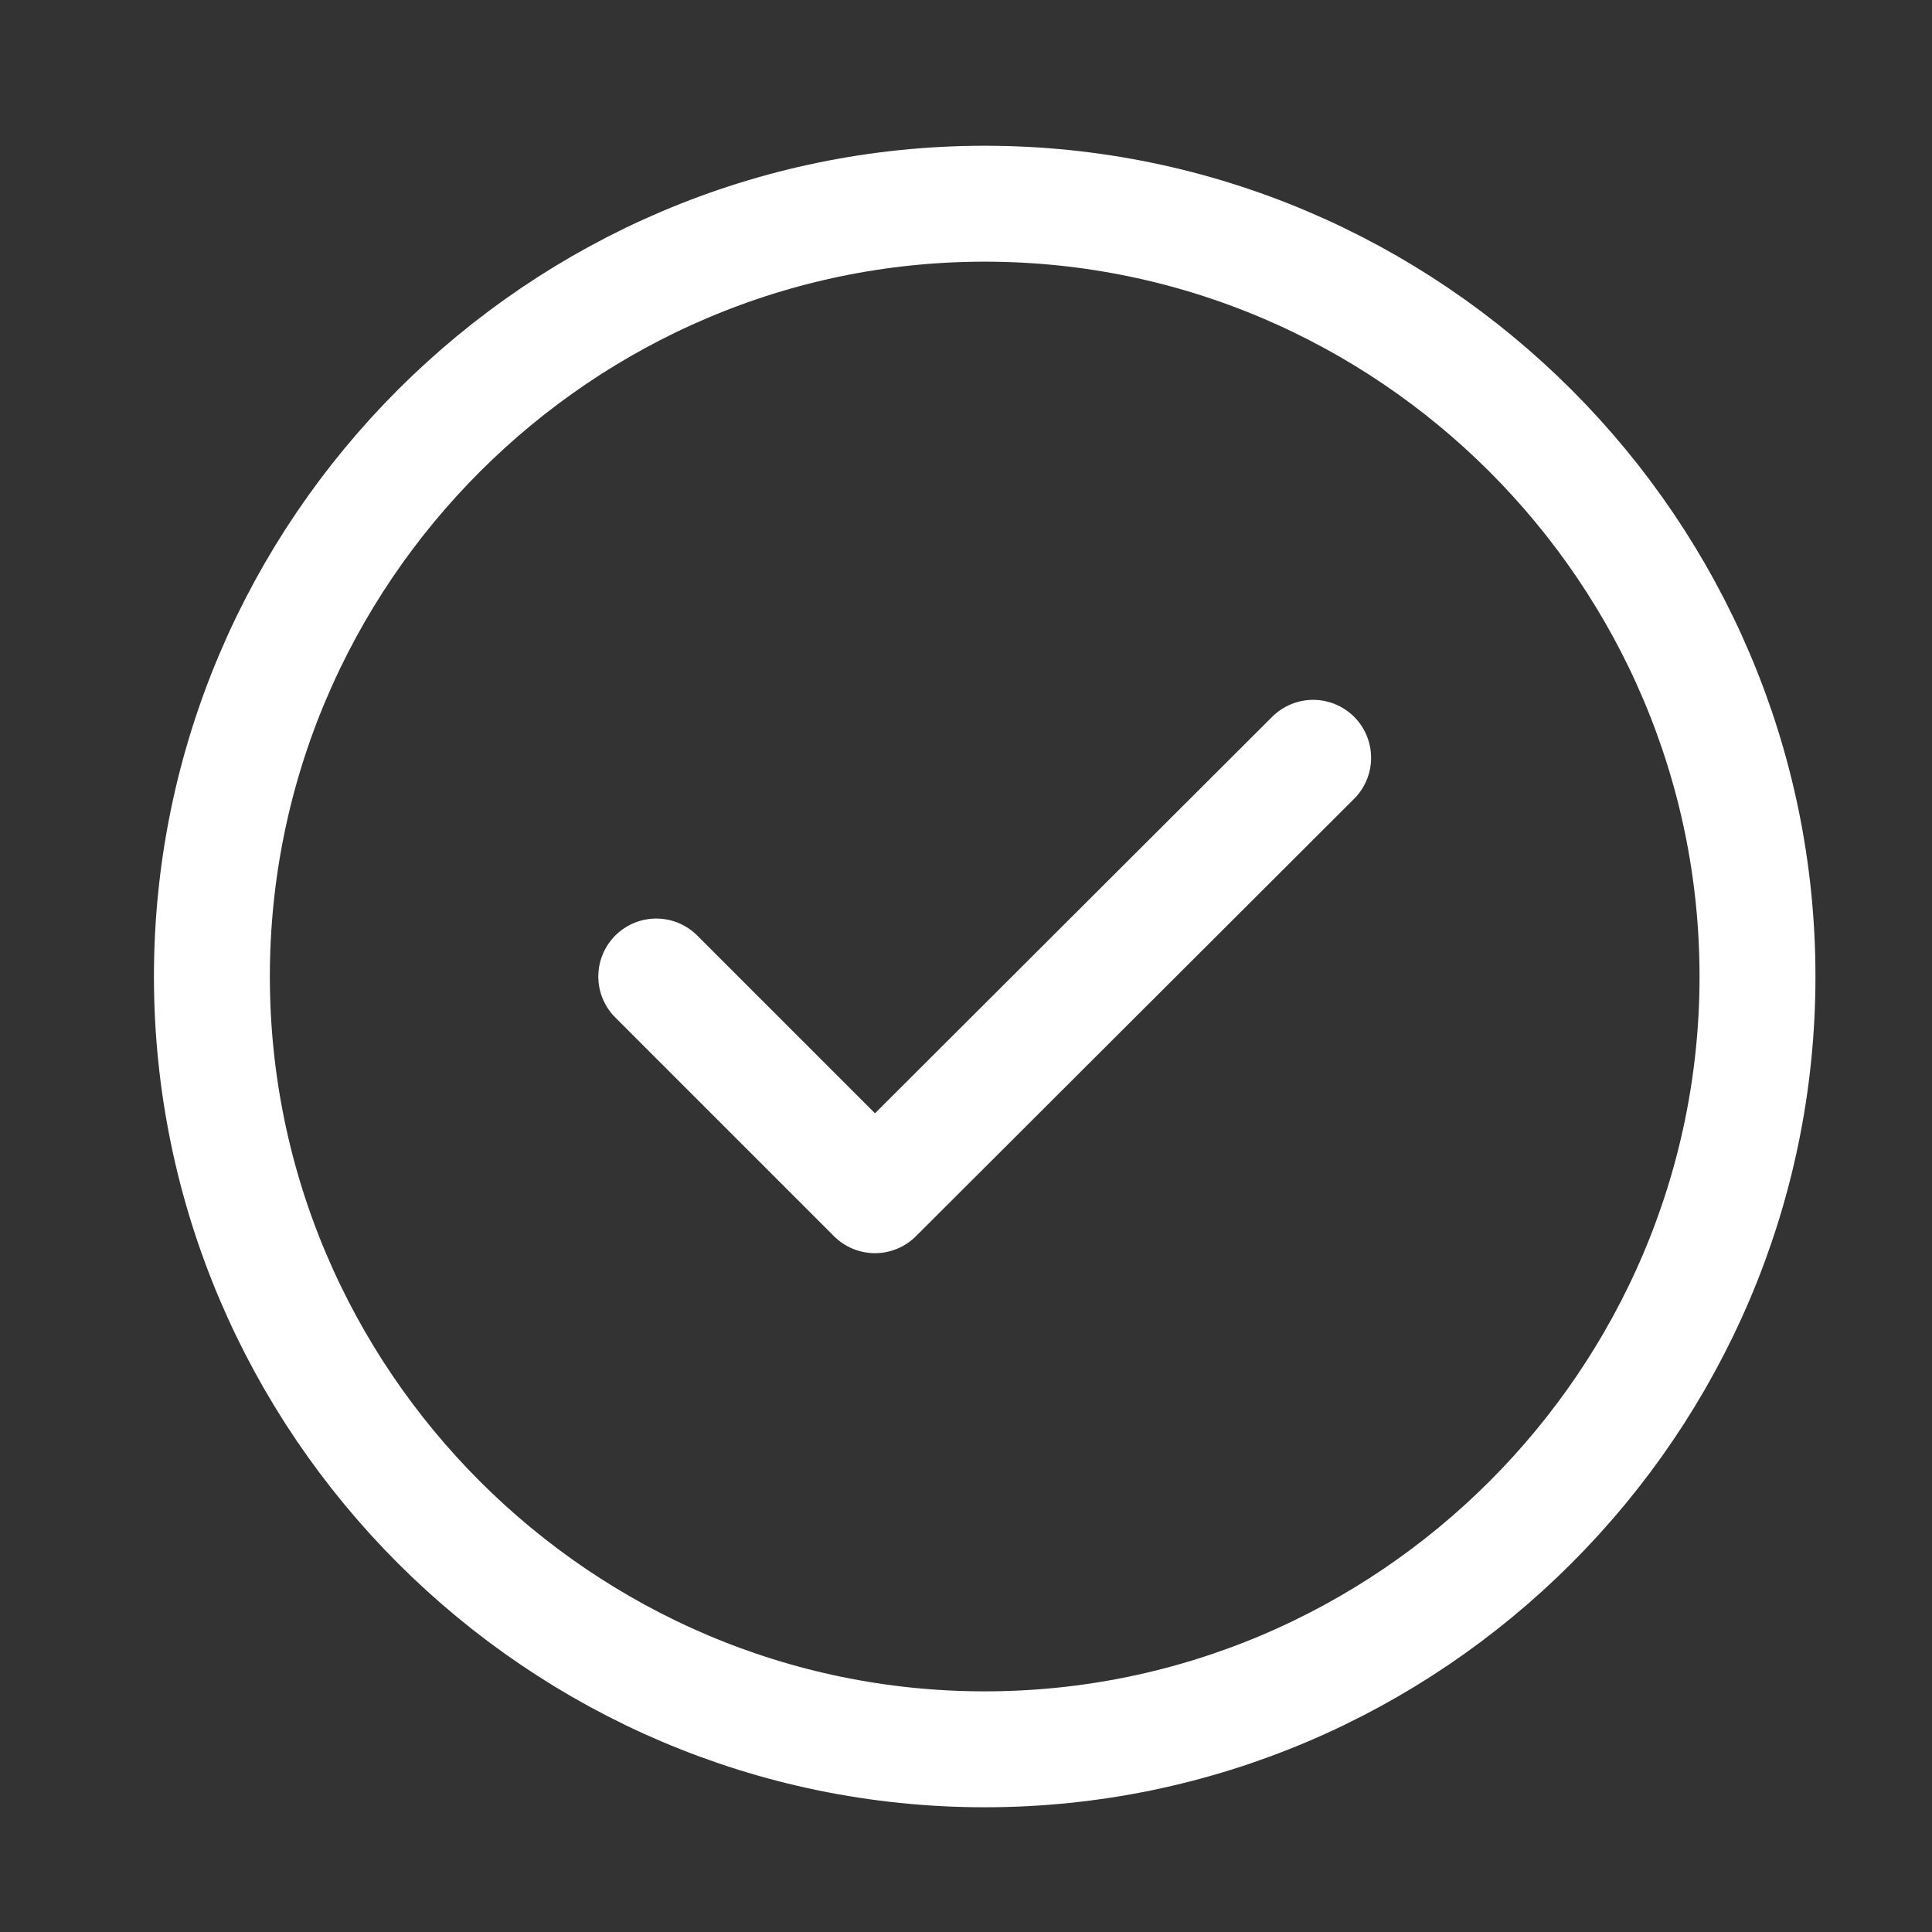
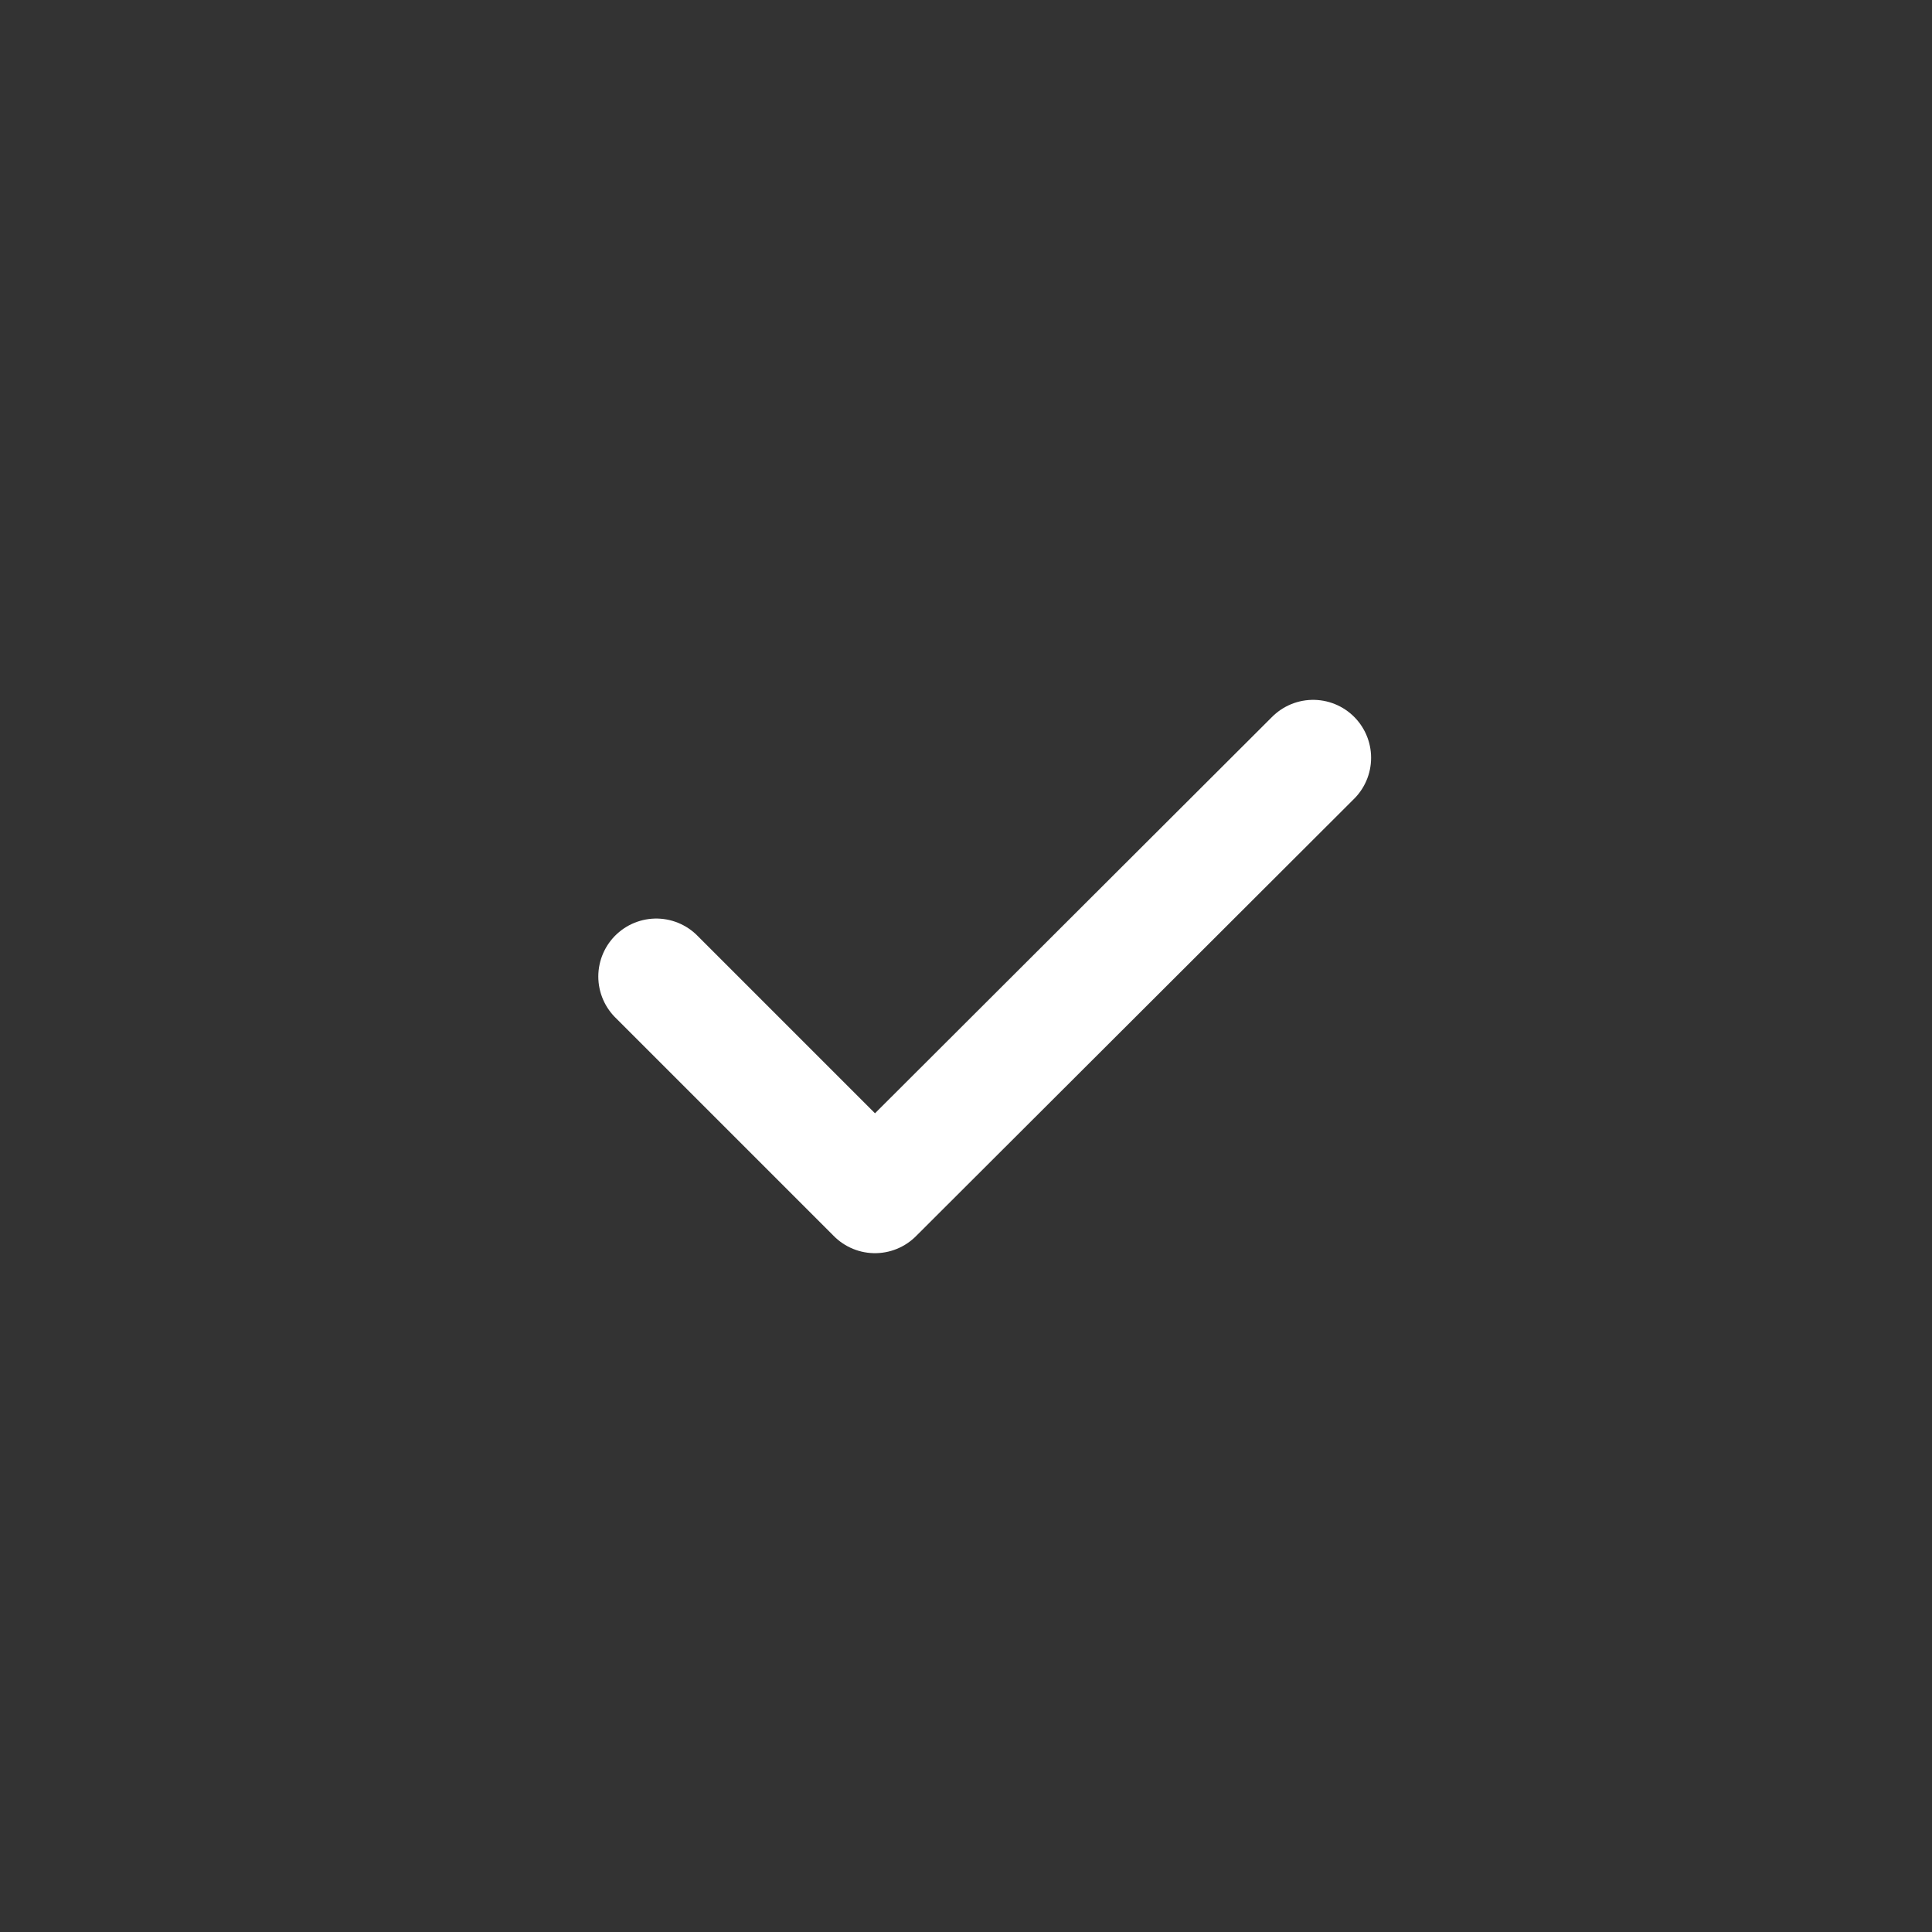
<svg xmlns="http://www.w3.org/2000/svg" width="25" height="25" viewBox="0 0 25 25" fill="none">
  <rect x="0" y="0" width="25" height="25" fill="#333333" stroke="none" />
-   <path d="M12.742 22.636C18.242 22.636 22.742 18.136 22.742 12.636C22.742 7.136 18.242 2.636 12.742 2.636C7.242 2.636 2.742 7.136 2.742 12.636C2.742 18.136 7.242 22.636 12.742 22.636Z" stroke="white" stroke-width="1.5" stroke-linecap="round" stroke-linejoin="round" />
  <path d="M8.492 12.636L11.322 15.466L16.992 9.806" stroke="white" stroke-width="1.5" stroke-linecap="round" stroke-linejoin="round" />
</svg>